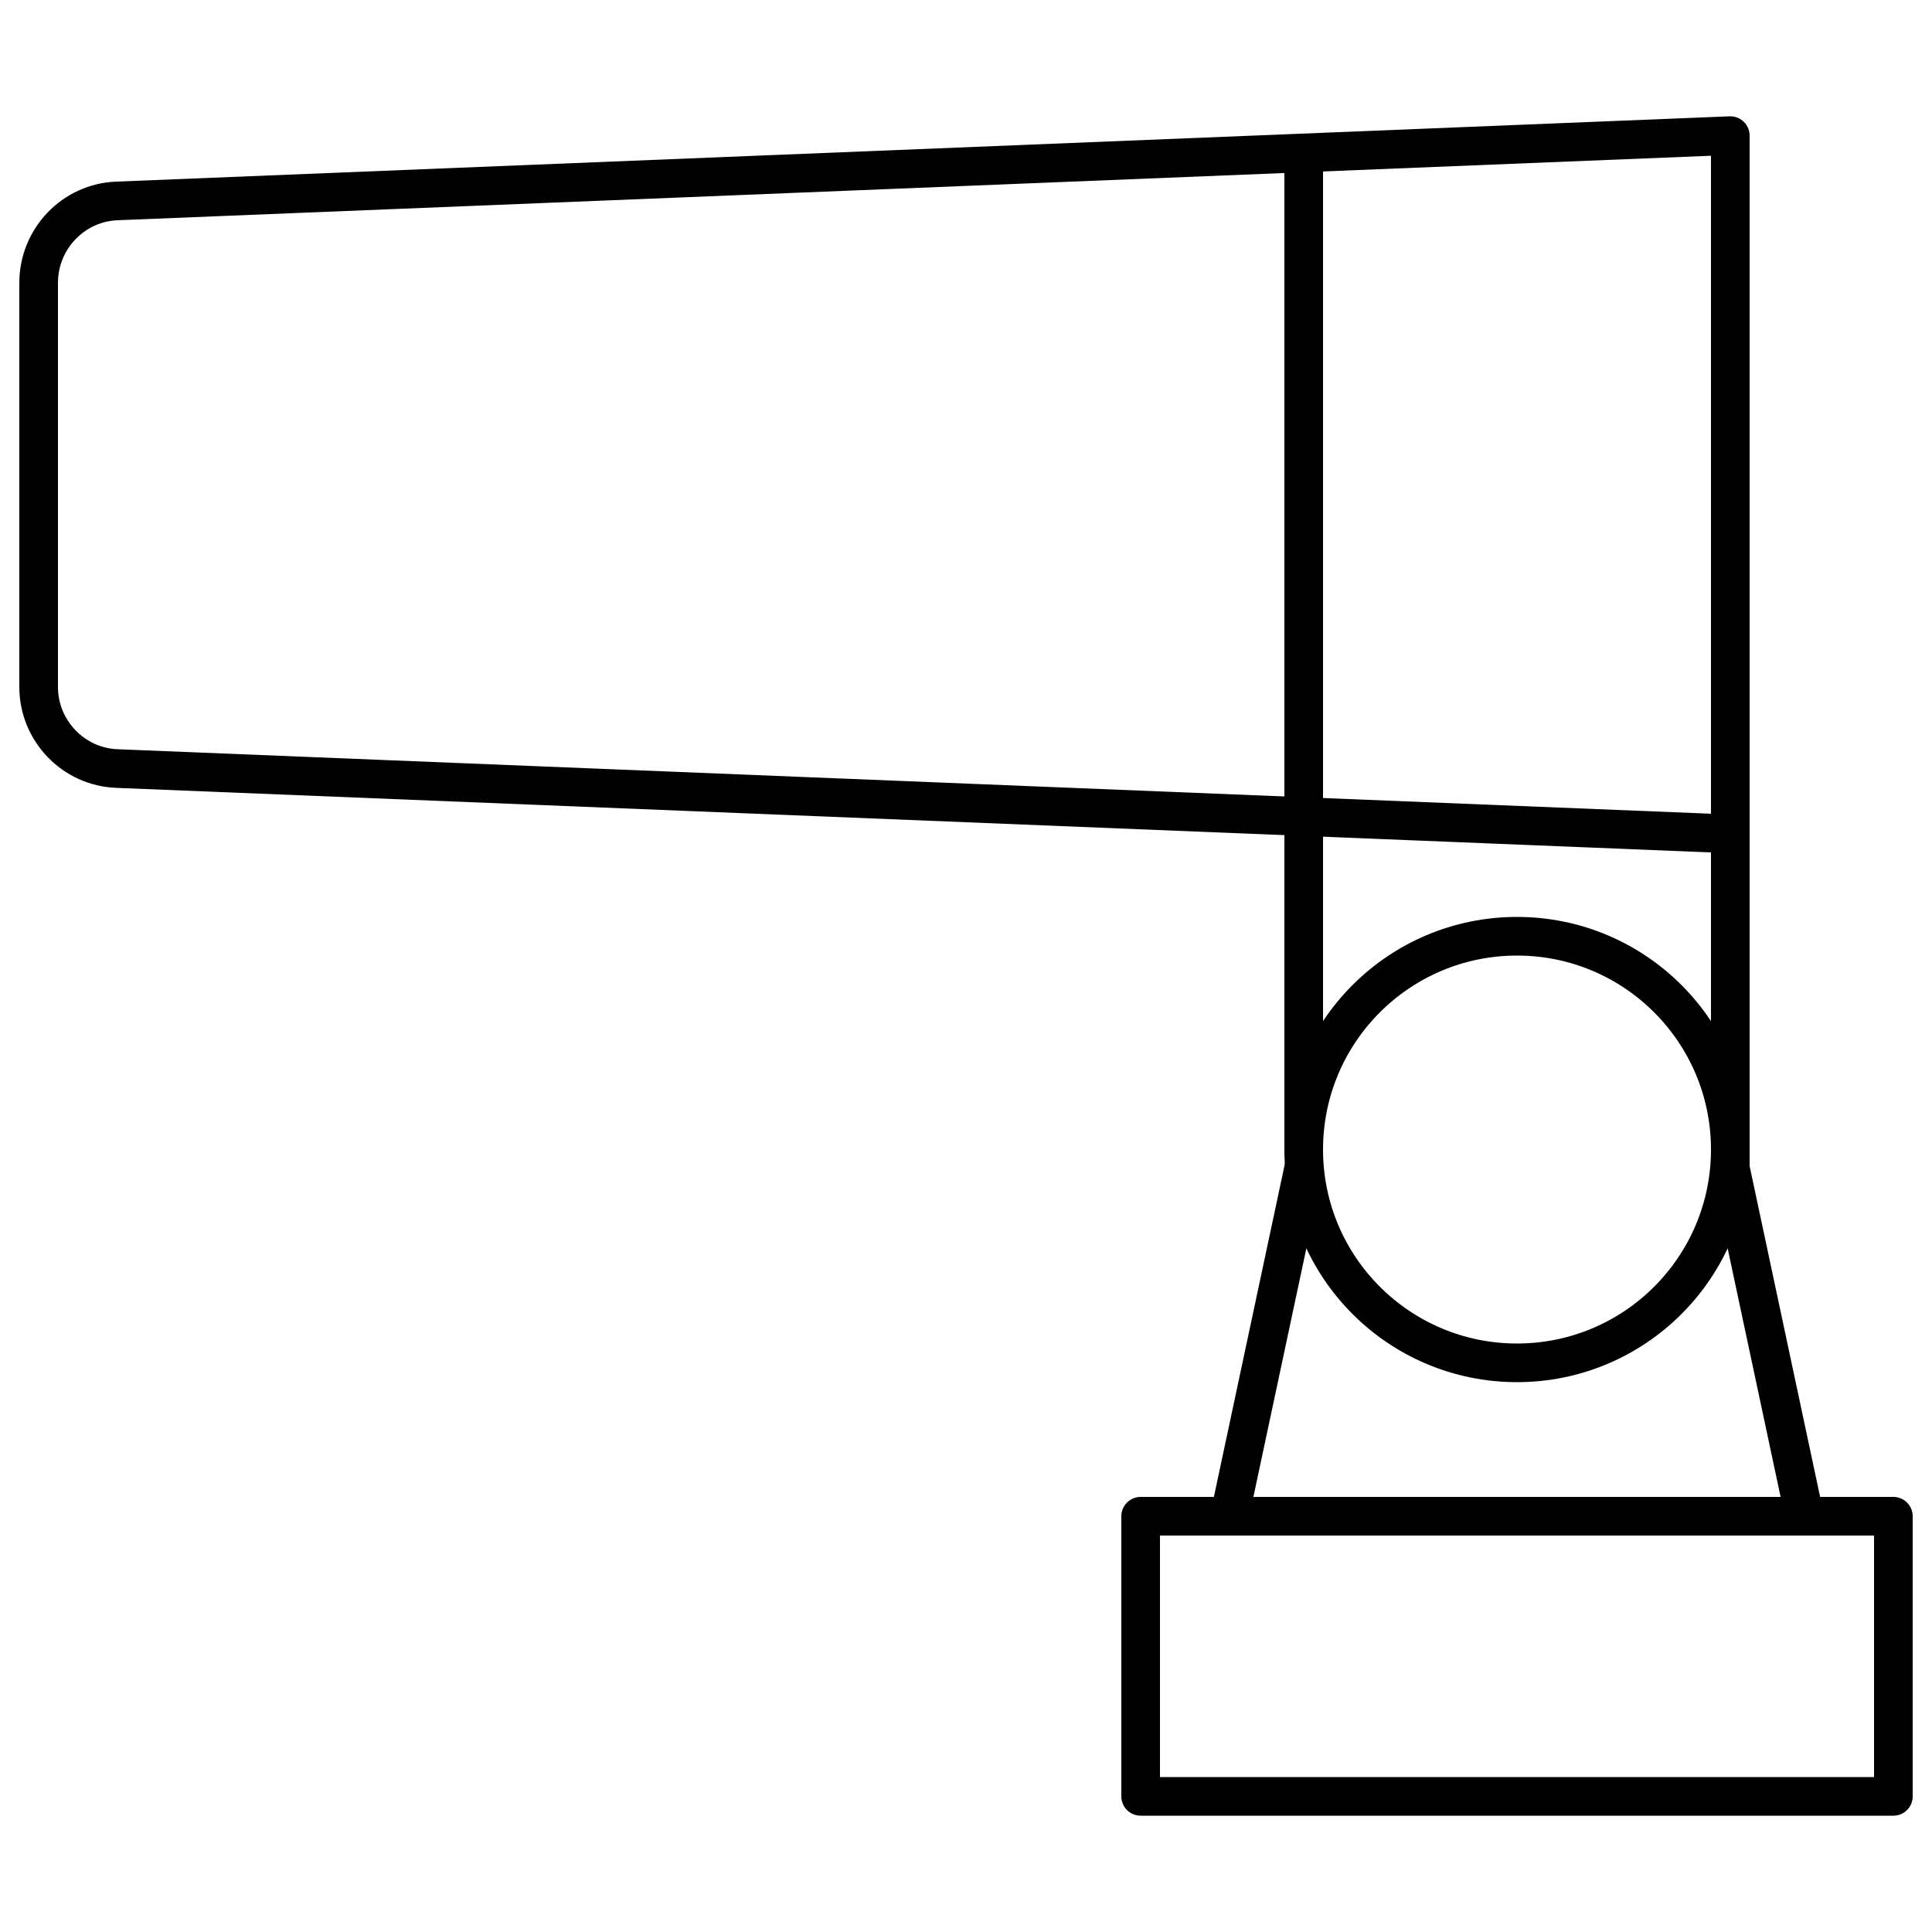
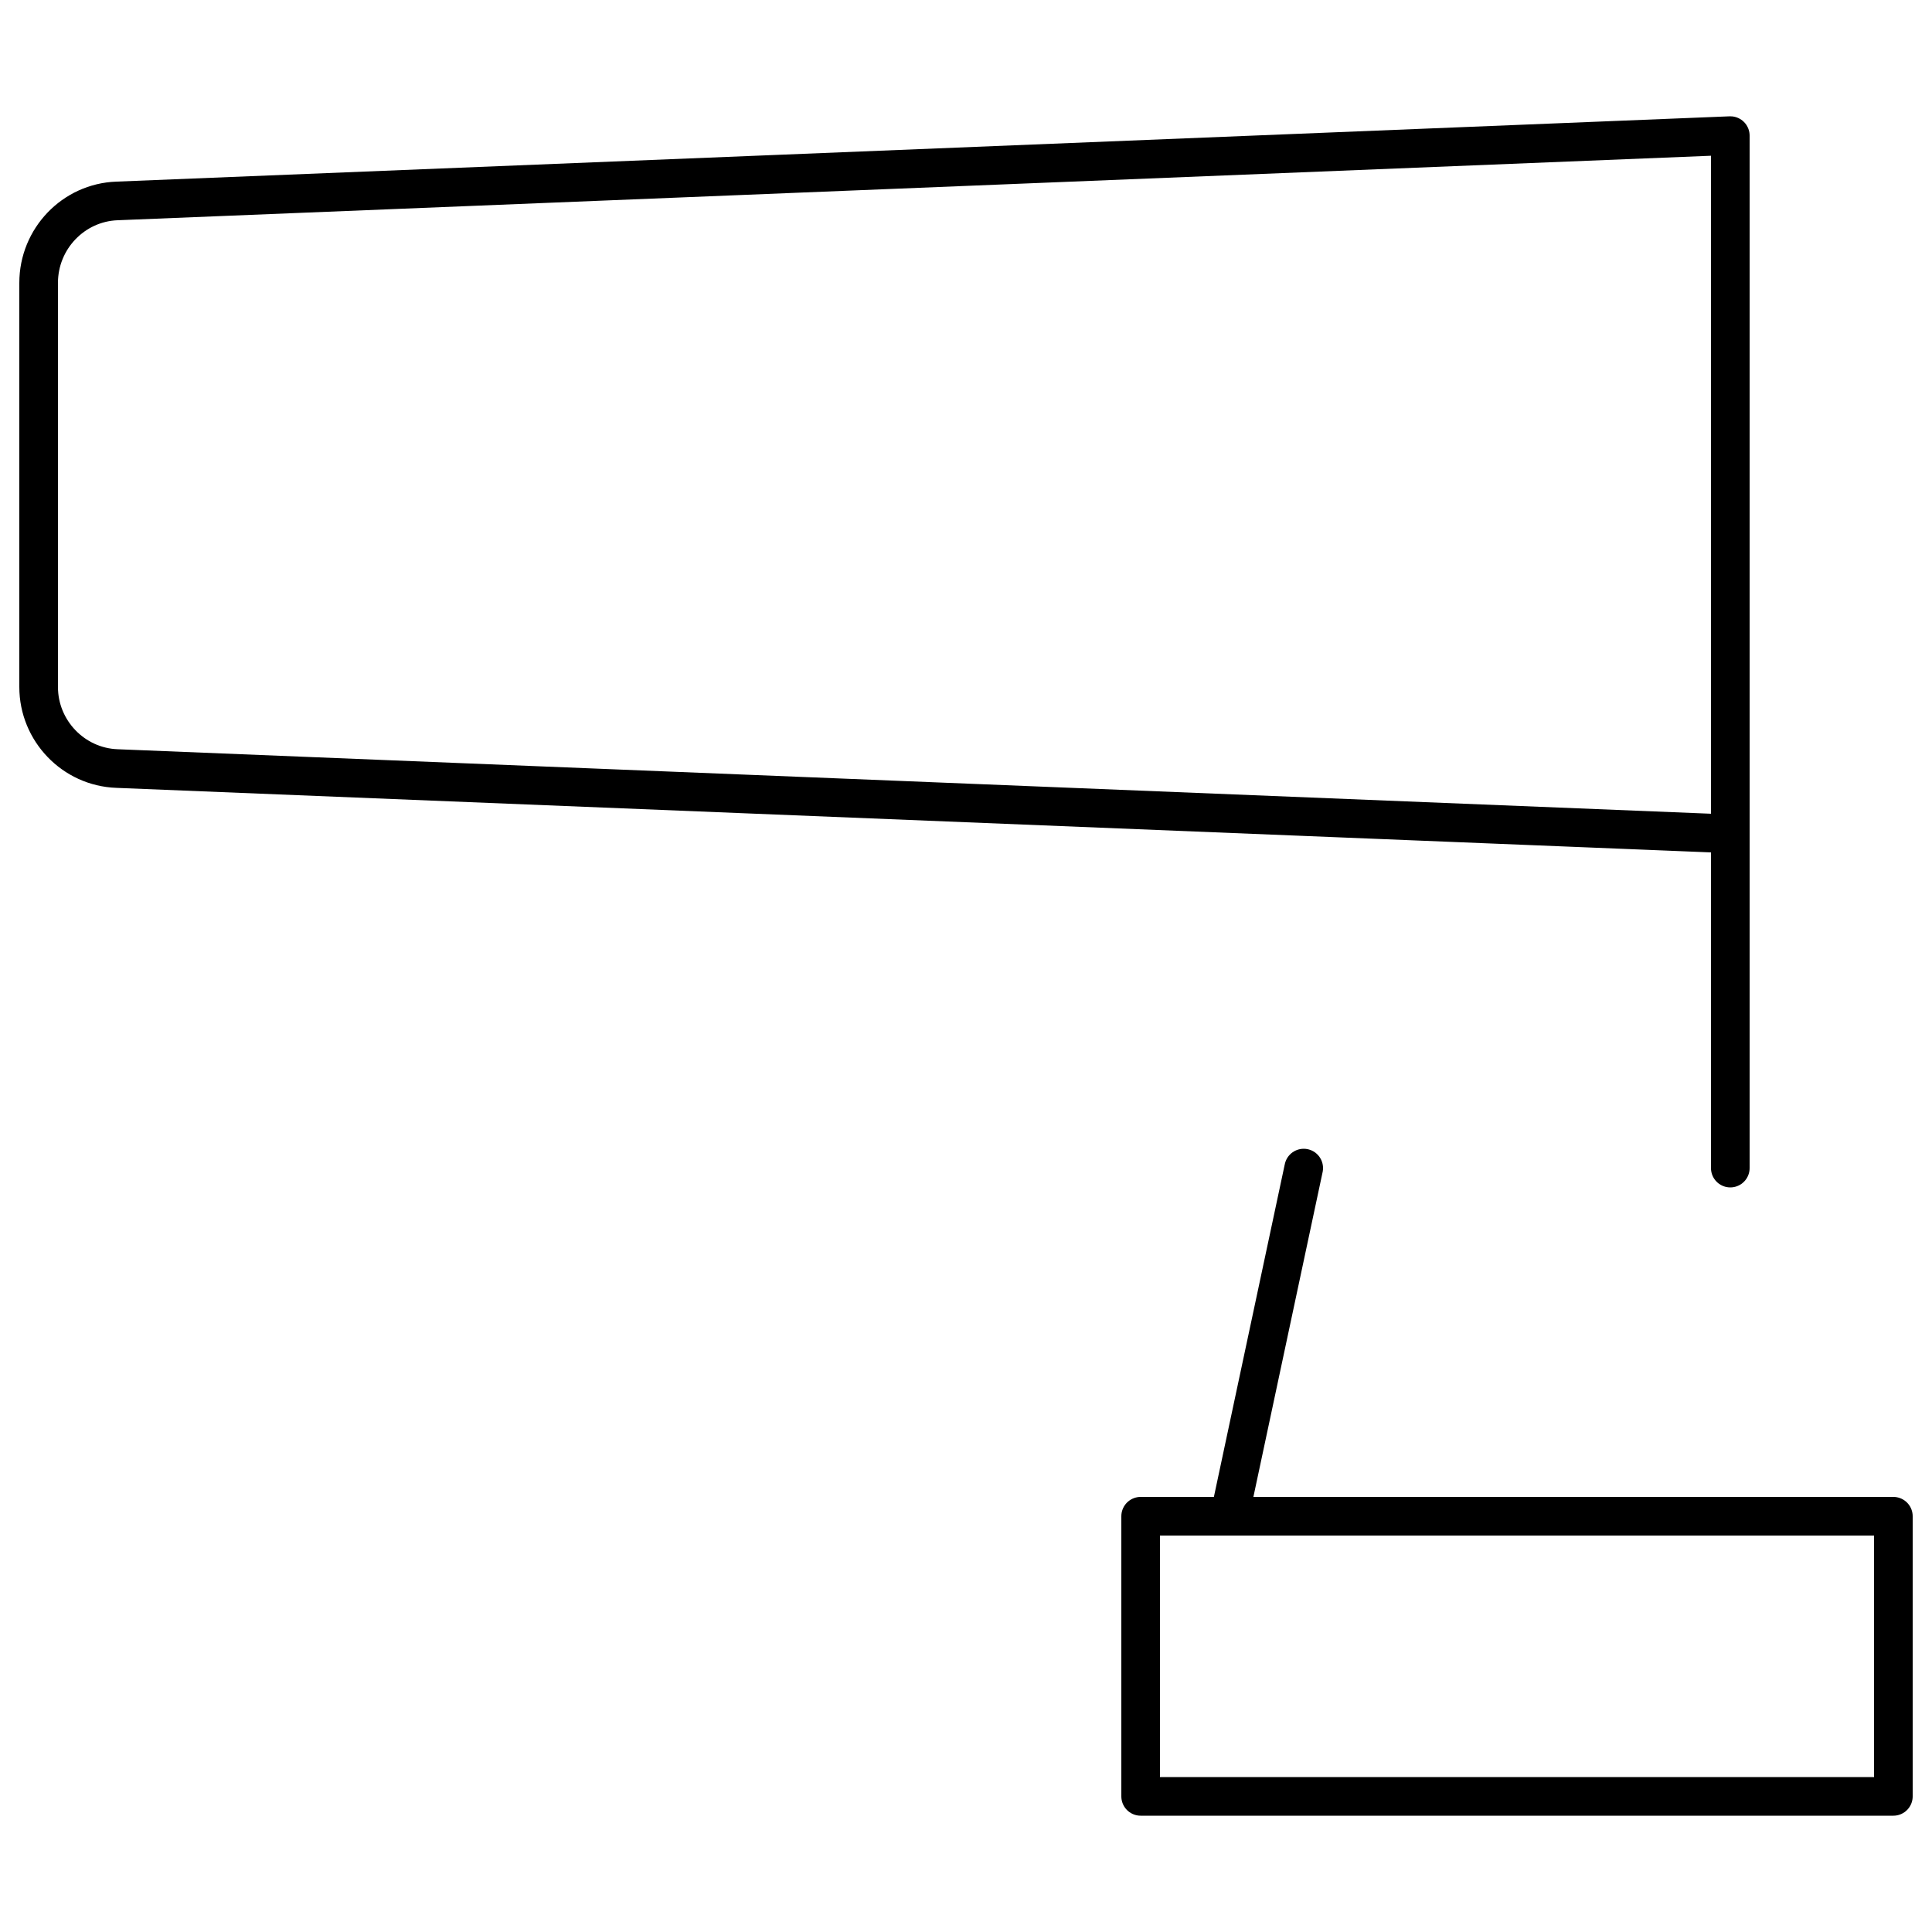
<svg xmlns="http://www.w3.org/2000/svg" version="1.1" id="Layer_1" x="0px" y="0px" viewBox="0 0 50 50" style="enable-background:new 0 0 50 50;" xml:space="preserve">
  <style type="text/css">
	.st0{fill:none;stroke:#000000;stroke-linecap:round;stroke-linejoin:round;stroke-miterlimit:10;}
</style>
  <g>
    <path class="st0" d="M44.78,21.58L3.03,19.89C1.9,19.85,1,18.91,1,17.78V7.32C1,6.18,1.9,5.24,3.03,5.2l41.75-1.69V21.58z" />
-     <line class="st0" x1="33.74" y1="4.21" x2="33.74" y2="20.6" />
-     <circle class="st0" cx="39.26" cy="29.75" r="5.52" />
-     <line class="st0" x1="33.74" y1="29.75" x2="33.74" y2="21.14" />
    <line class="st0" x1="44.78" y1="21.58" x2="44.78" y2="30.23" />
    <rect x="29.52" y="39.24" class="st0" width="19.48" height="7.25" />
    <line class="st0" x1="33.74" y1="30.23" x2="31.82" y2="39.24" />
-     <line class="st0" x1="44.78" y1="30.23" x2="46.7" y2="39.24" />
  </g>
</svg>